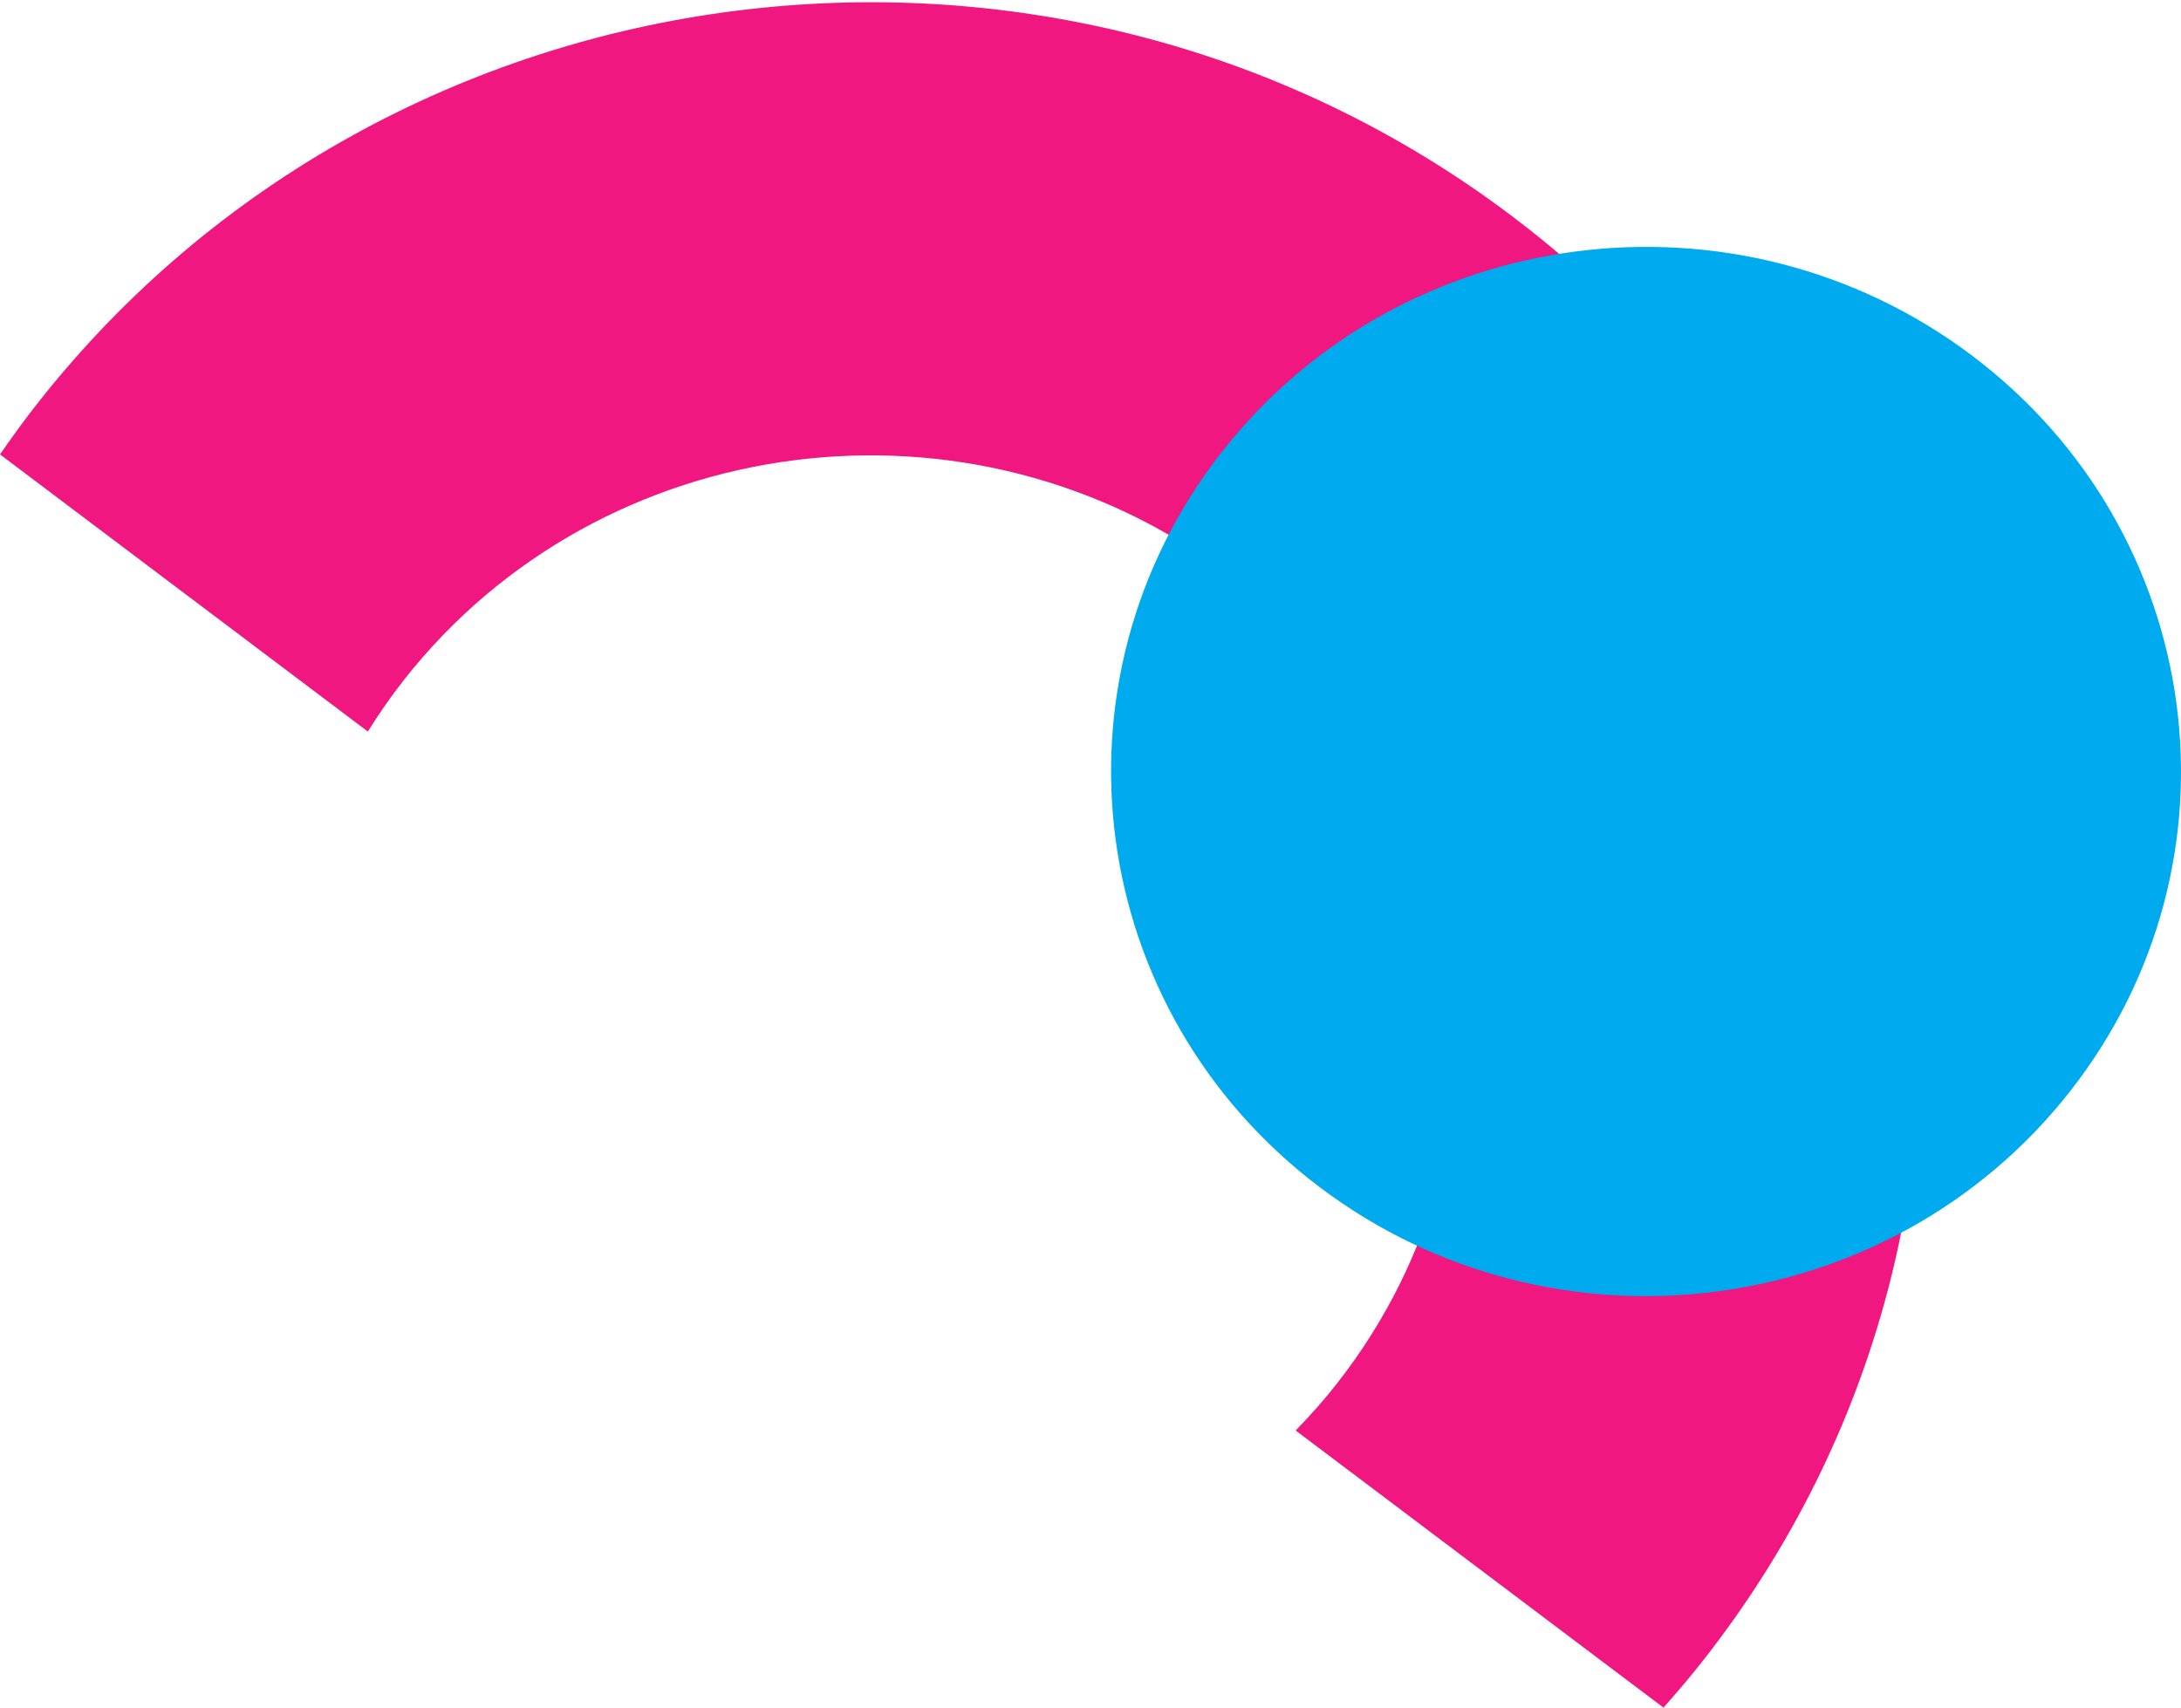
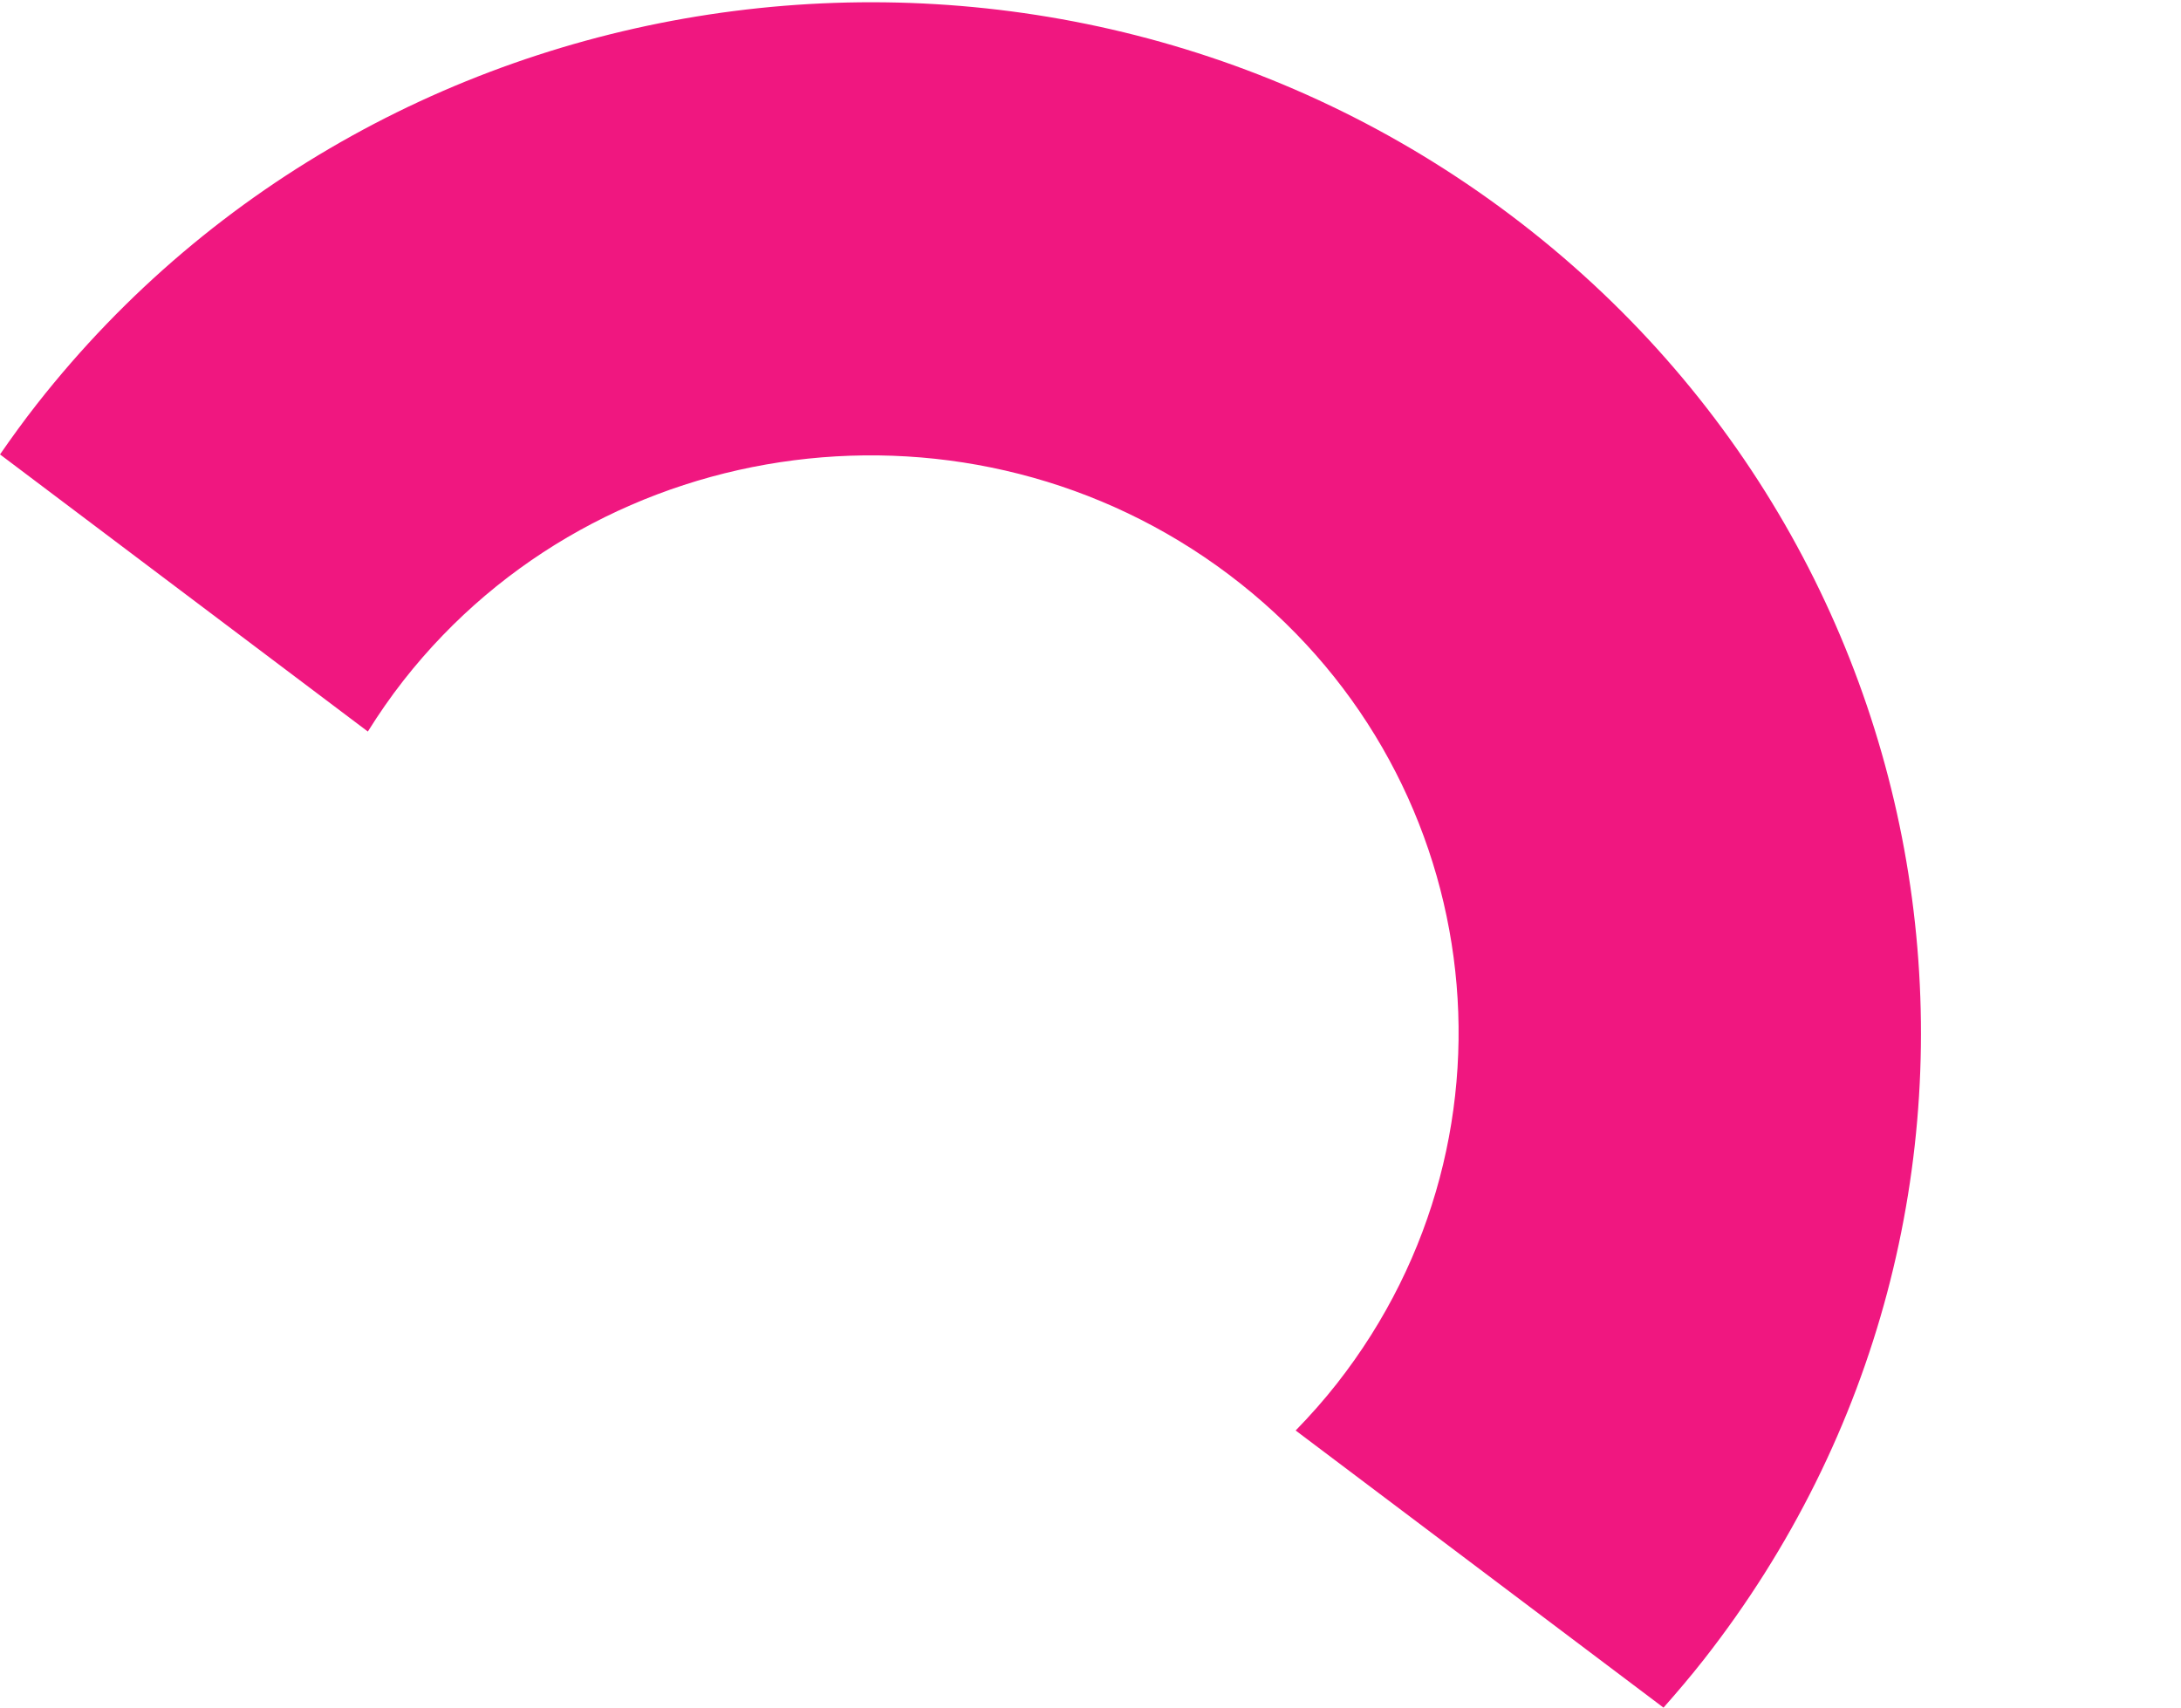
<svg xmlns="http://www.w3.org/2000/svg" width="106" height="83" viewBox="0 0 106 83">
  <g fill="none" fill-rule="evenodd">
    <path fill="#f01780" d="m17.878 35.557c.529-.848 1.103-1.678 1.734-2.484 9.613-12.257 27.61-14.564 40.117-5.141 12.506 9.422 14.86 27.061 5.246 39.319-.632.805-1.304 1.561-2.004 2.28l17.878 13.47c.667-.754 1.321-1.523 1.949-2.323 17.168-21.889 12.965-53.387-9.368-70.214-22.334-16.827-54.472-12.707-71.639 9.181-.628.8-1.219 1.617-1.79 2.443z" />
-     <path fill="#0ae" d="m100.612 53.04c-8.751 11.165-25.073 13.258-36.457 4.676-11.384-8.583-13.518-24.591-4.767-35.756s25.073-13.258 36.457-4.676c11.384 8.583 13.518 24.591 4.767 35.756" />
  </g>
</svg>